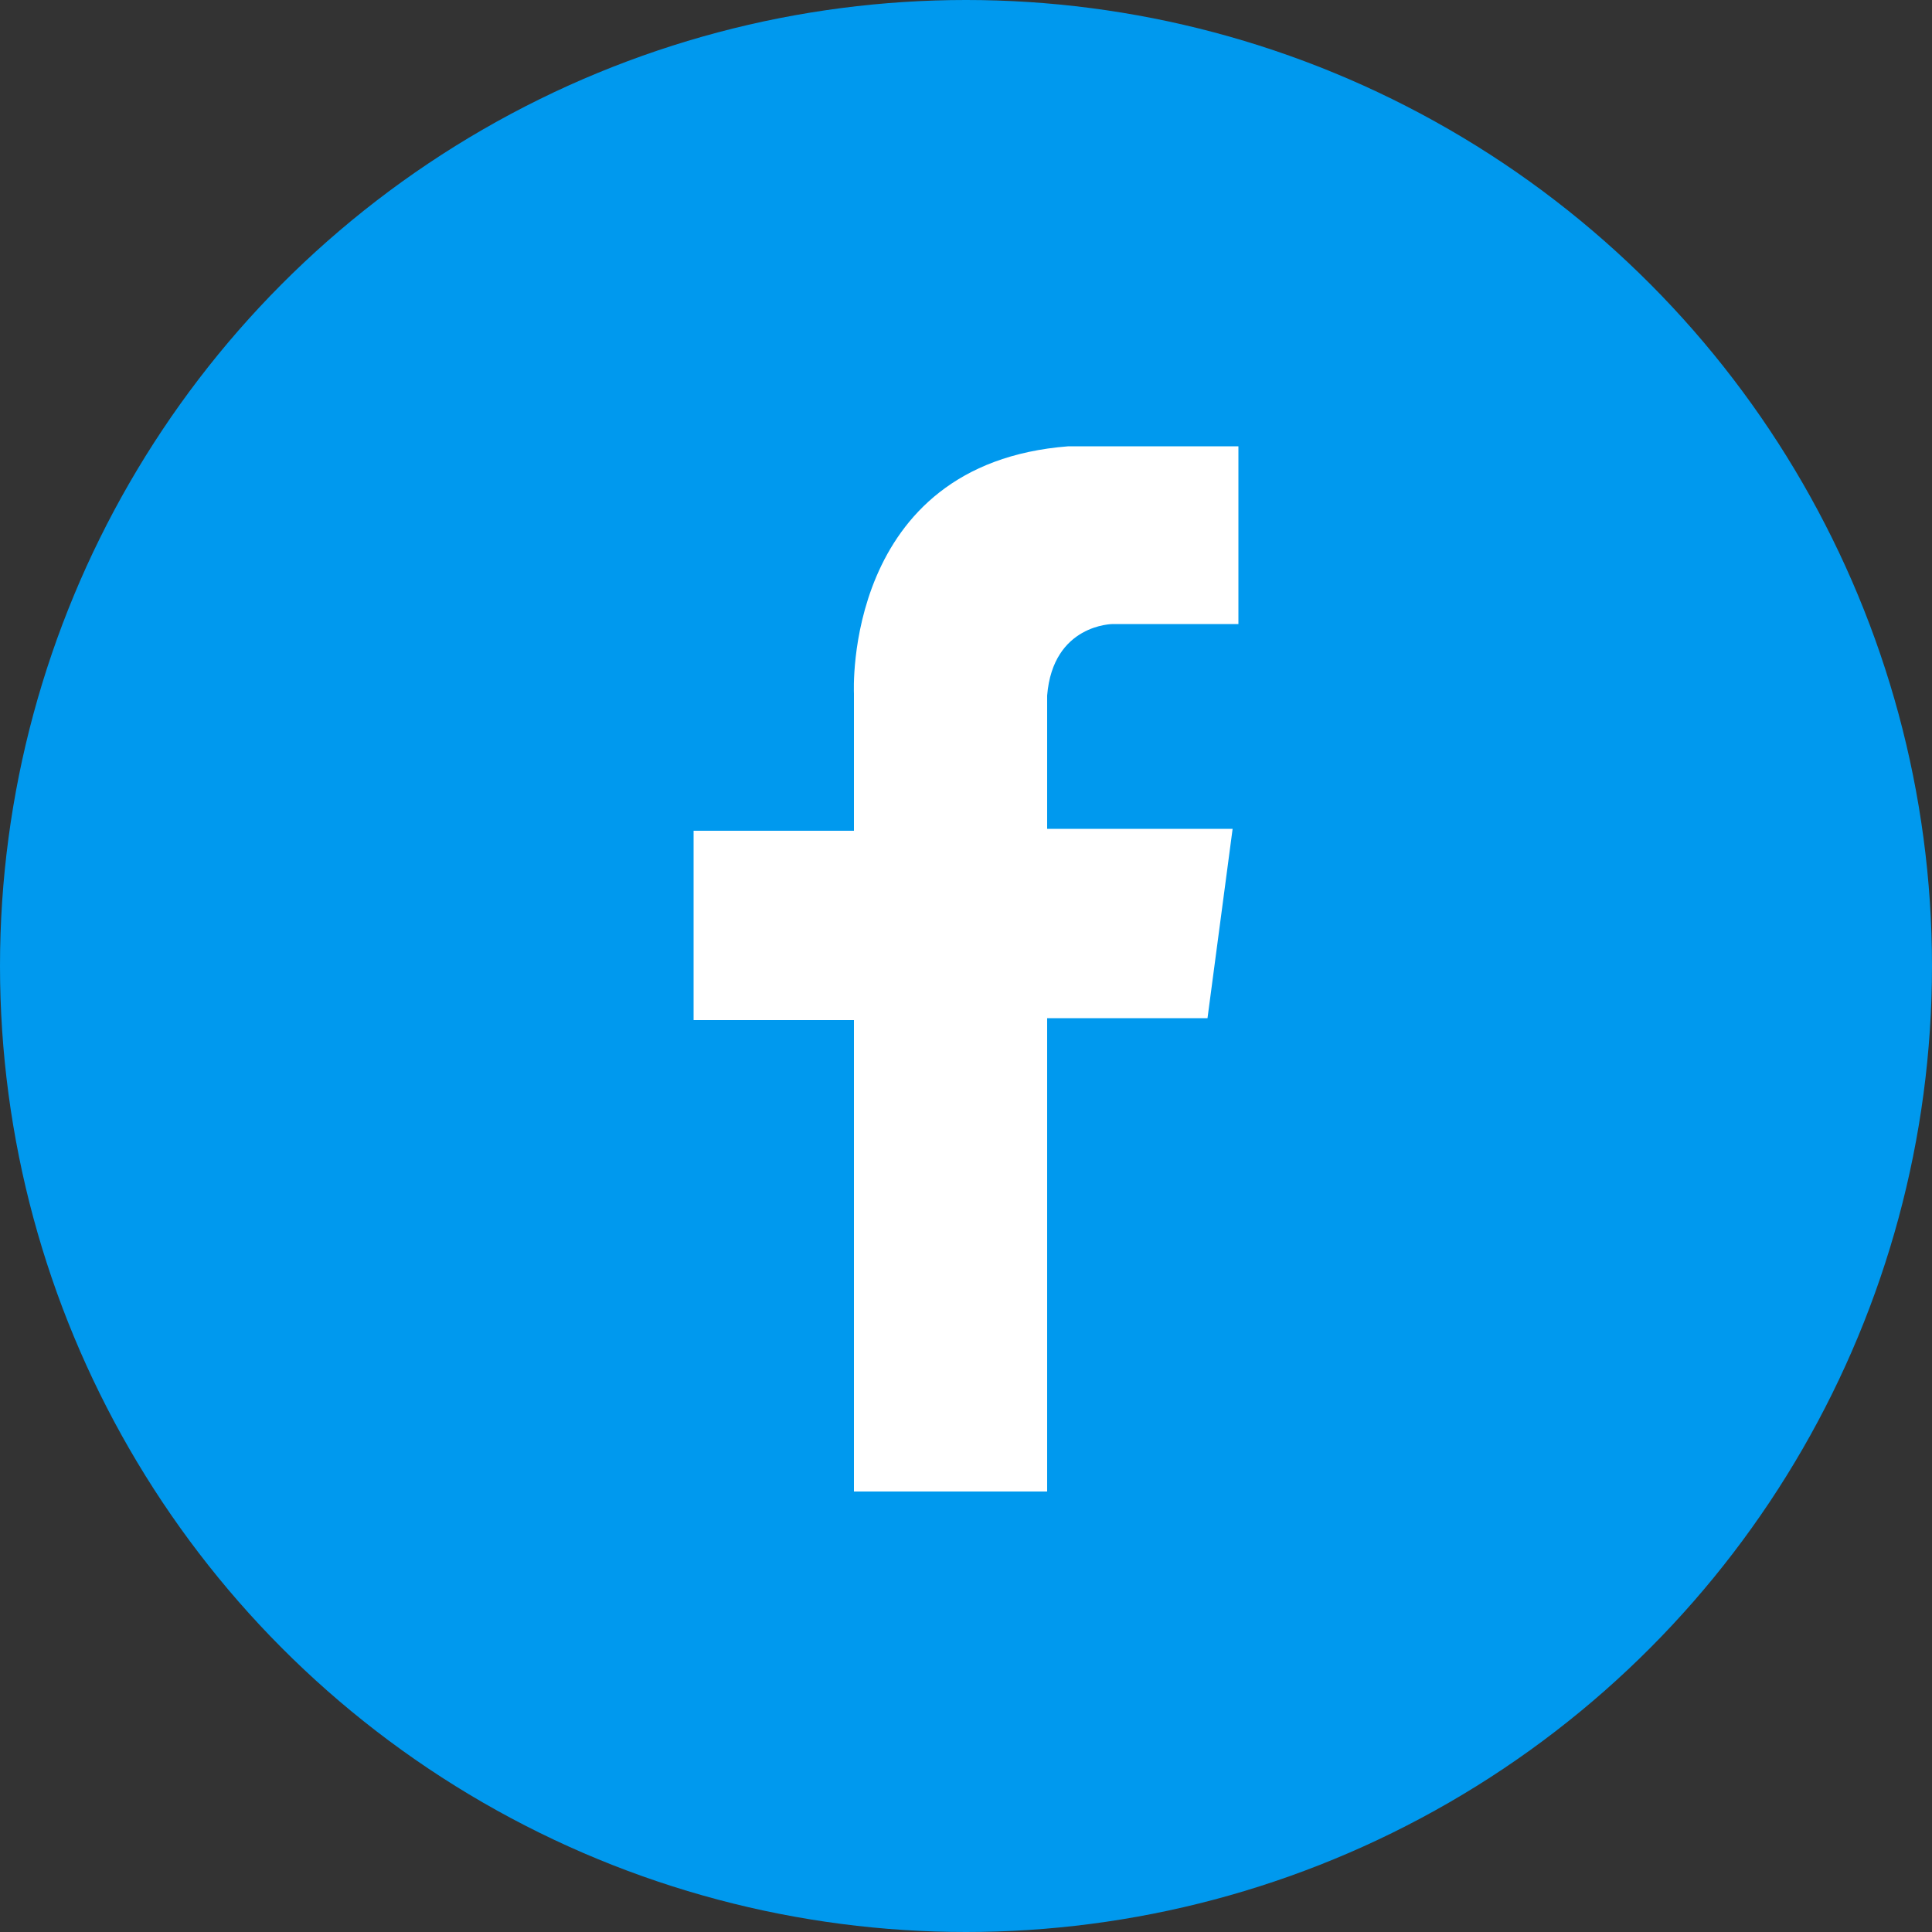
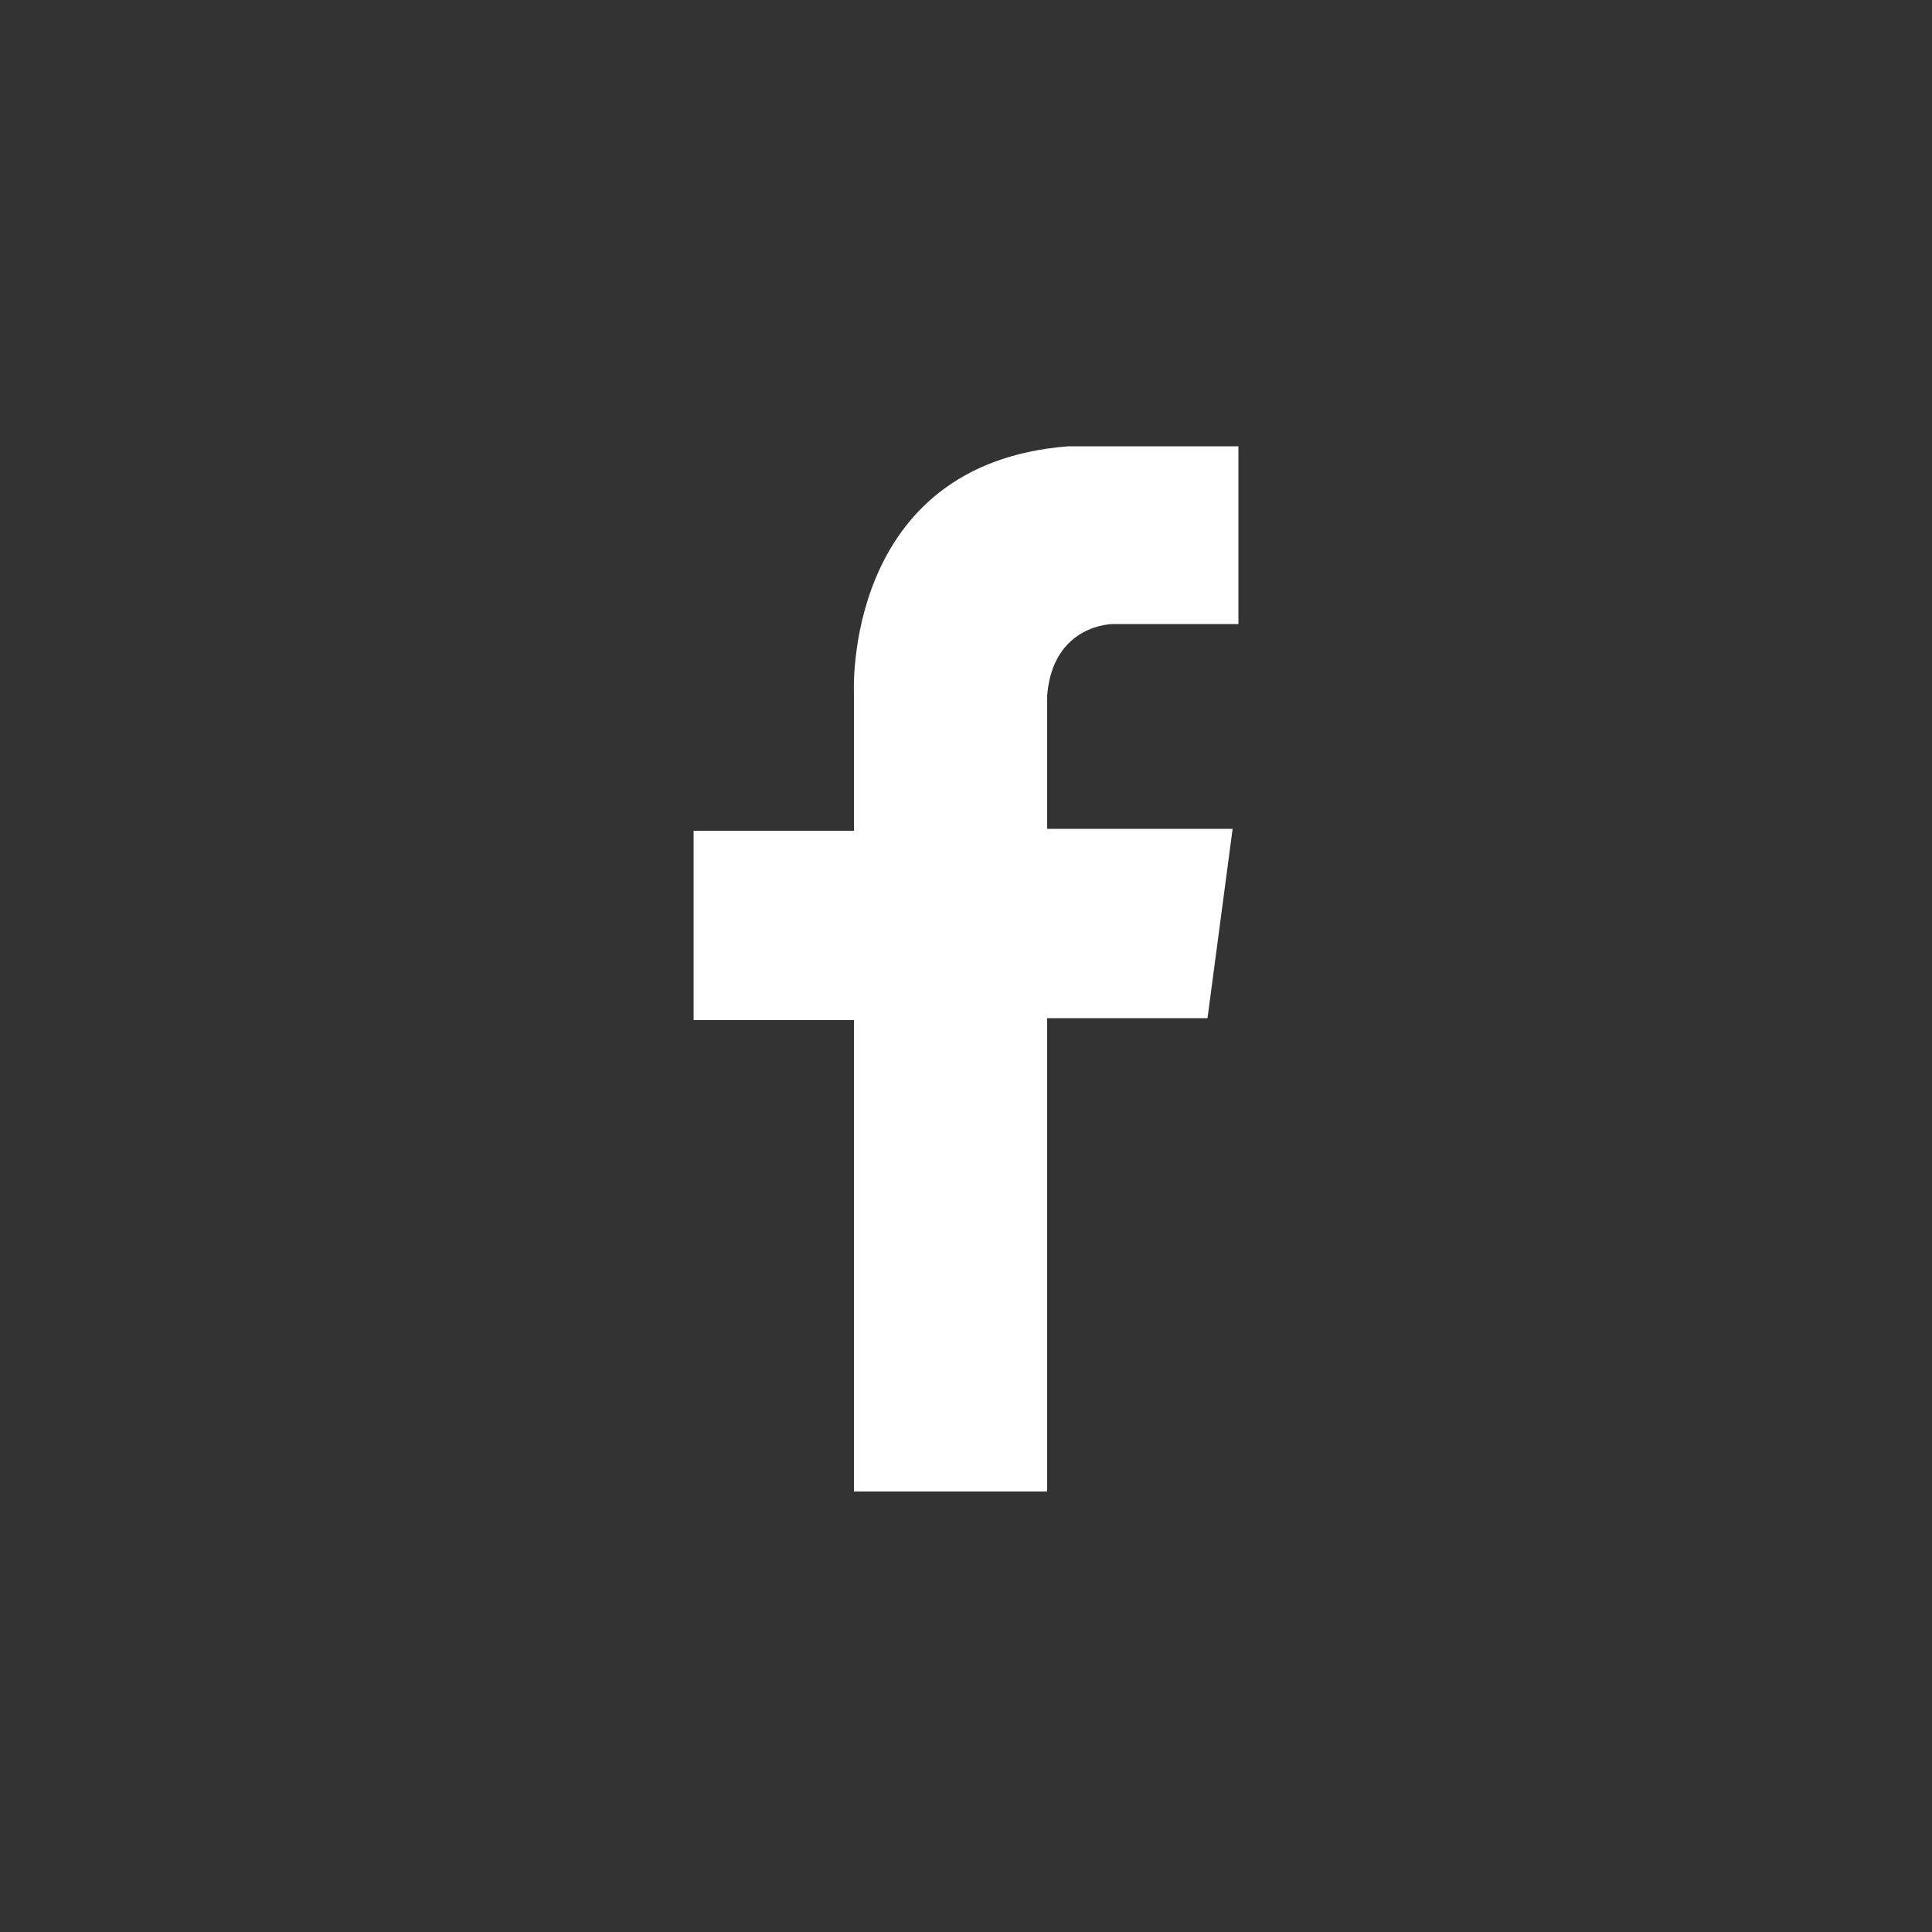
<svg xmlns="http://www.w3.org/2000/svg" version="1.1" id="Ebene_1" x="0px" y="0px" viewBox="0 0 100 100" style="enable-background:new 0 0 100 100;" xml:space="preserve">
  <rect x="0" y="0" width="100" height="100" fill="#333333" stroke="none" />
  <style type="text/css">
	.st0{fill-rule:evenodd;clip-rule:evenodd;fill:#0099EE;}
	.st1{fill-rule:evenodd;clip-rule:evenodd;fill:#FFFFFF;}
</style>
-   <circle class="st0" cx="50" cy="50" r="50" />
  <path id="Pfad_246_00000066513774070283646240000017697845354817025701_" class="st1" d="M64.1,23.4v8.9h-6.5c0,0-3.1,0-3.4,3.7v6.9  h9.6l-1.3,9.8h-8.3v24.5h-10V52.8h-8.3V43h8.3v-7.1c0,0-0.6-11.9,11.1-12.8h8.8L64.1,23.4z" />
</svg>